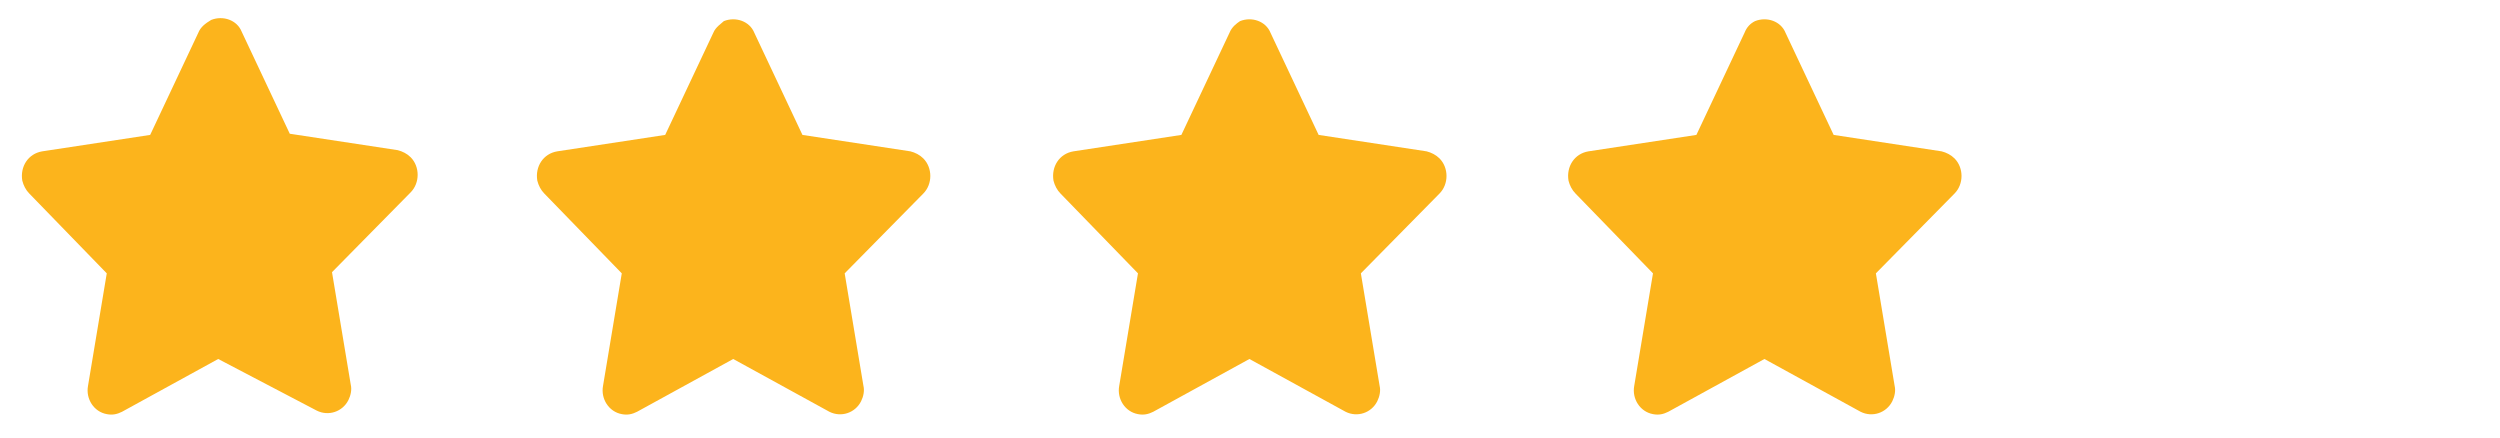
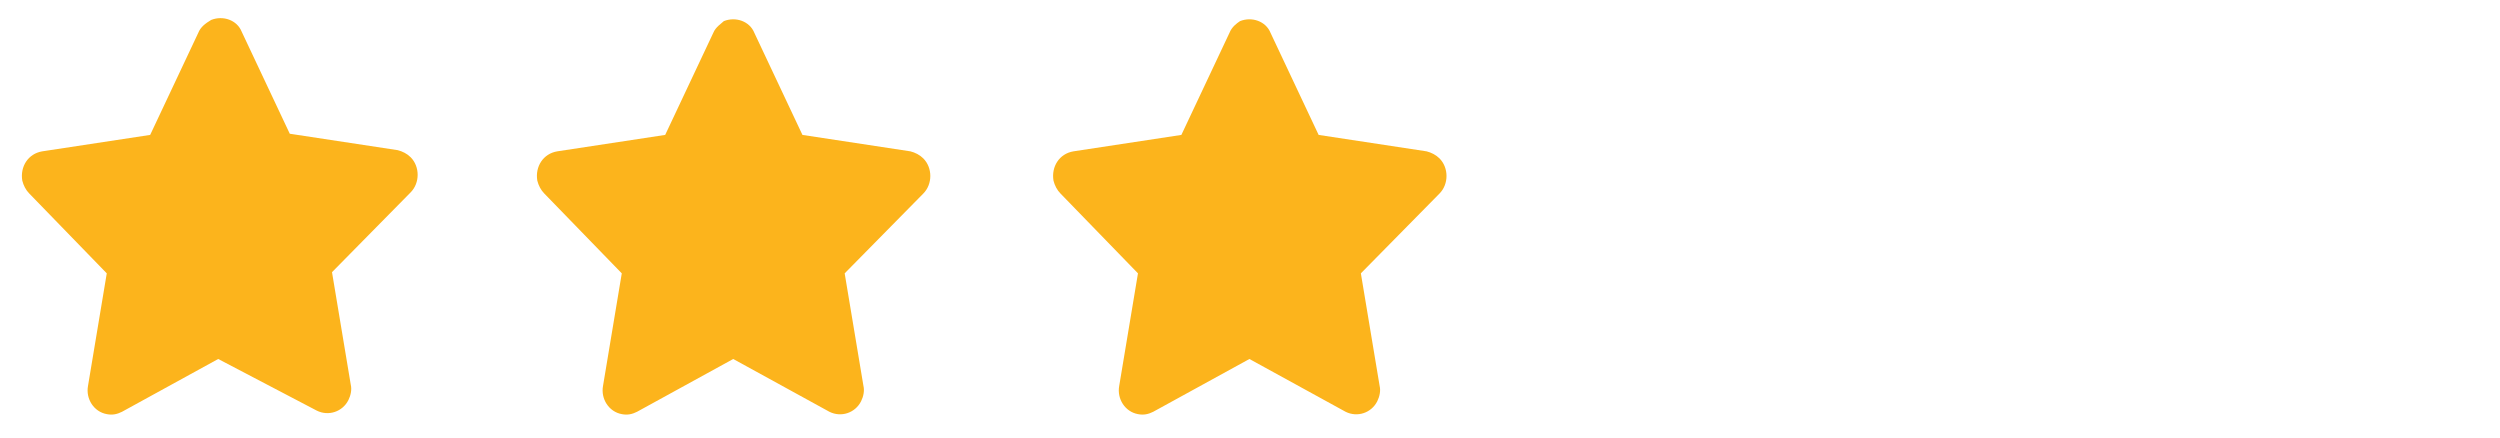
<svg xmlns="http://www.w3.org/2000/svg" version="1.1" id="Layer_1" x="0px" y="0px" viewBox="0 0 213.1 37.3" style="enable-background:new 0 0 213.1 37.3;" xml:space="preserve">
  <style type="text/css">
	.st0{fill:#FCB41C;}
</style>
  <path class="st0" d="M16.9,2.8l-4.1,8.7l-9.2,1.4c-1.2,0.2-1.9,1.3-1.7,2.5c0.1,0.4,0.3,0.8,0.6,1.1l6.6,6.8l-1.6,9.6  C7.3,34,8,35.1,9.1,35.3c0.5,0.1,0.9,0,1.3-0.2l8.2-4.5L27,35c1,0.5,2.2,0.1,2.7-0.9c0.2-0.4,0.3-0.9,0.2-1.3l-1.6-9.6l6.7-6.8  c0.8-0.8,0.8-2.2,0-3c-0.3-0.3-0.7-0.5-1.1-0.6l-9.2-1.4l-4.1-8.7c-0.4-1-1.6-1.4-2.6-1C17.5,2,17.1,2.3,16.9,2.8L16.9,2.8z" />
  <path class="st0" d="M60.8,2.8l-4.1,8.7l-9.2,1.4c-1.2,0.2-1.9,1.3-1.7,2.5c0.1,0.4,0.3,0.8,0.6,1.1l6.6,6.8l-1.6,9.6  c-0.2,1.1,0.5,2.2,1.6,2.4c0.5,0.1,0.9,0,1.3-0.2l8.2-4.5l8.2,4.5c1,0.5,2.2,0.1,2.7-0.9c0.2-0.4,0.3-0.9,0.2-1.3L72,23.3l6.7-6.8  c0.8-0.8,0.8-2.2,0-3c-0.3-0.3-0.7-0.5-1.1-0.6l-9.2-1.4l-4.1-8.7c-0.4-1-1.6-1.4-2.6-1C61.5,2,61,2.3,60.8,2.8L60.8,2.8z" />
  <path class="st0" d="M104.8,2.8l-4.1,8.7l-9.2,1.4c-1.2,0.2-1.9,1.3-1.7,2.5c0.1,0.4,0.3,0.8,0.6,1.1l6.6,6.8l-1.6,9.6  c-0.2,1.1,0.5,2.2,1.6,2.4c0.5,0.1,0.9,0,1.3-0.2l8.2-4.5l8.2,4.5c1,0.5,2.2,0.1,2.7-0.9c0.2-0.4,0.3-0.9,0.2-1.3l-1.6-9.6l6.7-6.8  c0.8-0.8,0.8-2.2,0-3c-0.3-0.3-0.7-0.5-1.1-0.6l-9.2-1.4l-4.1-8.7c-0.4-1-1.6-1.4-2.6-1C105.4,2,105,2.3,104.8,2.8L104.8,2.8z" />
-   <path class="st0" d="M148.7,2.8l-4.1,8.7l-9.2,1.4c-1.2,0.2-1.9,1.3-1.7,2.5c0.1,0.4,0.3,0.8,0.6,1.1l6.6,6.8l-1.6,9.6  c-0.2,1.1,0.5,2.2,1.6,2.4c0.5,0.1,0.9,0,1.3-0.2l8.2-4.5l8.2,4.5c1,0.5,2.2,0.1,2.7-0.9c0.2-0.4,0.3-0.9,0.2-1.3l-1.6-9.6l6.7-6.8  c0.8-0.8,0.8-2.2,0-3c-0.3-0.3-0.7-0.5-1.1-0.6l-9.2-1.4l-4.1-8.7c-0.4-1-1.6-1.4-2.6-1C149.2,2,148.9,2.3,148.7,2.8L148.7,2.8z" />
</svg>